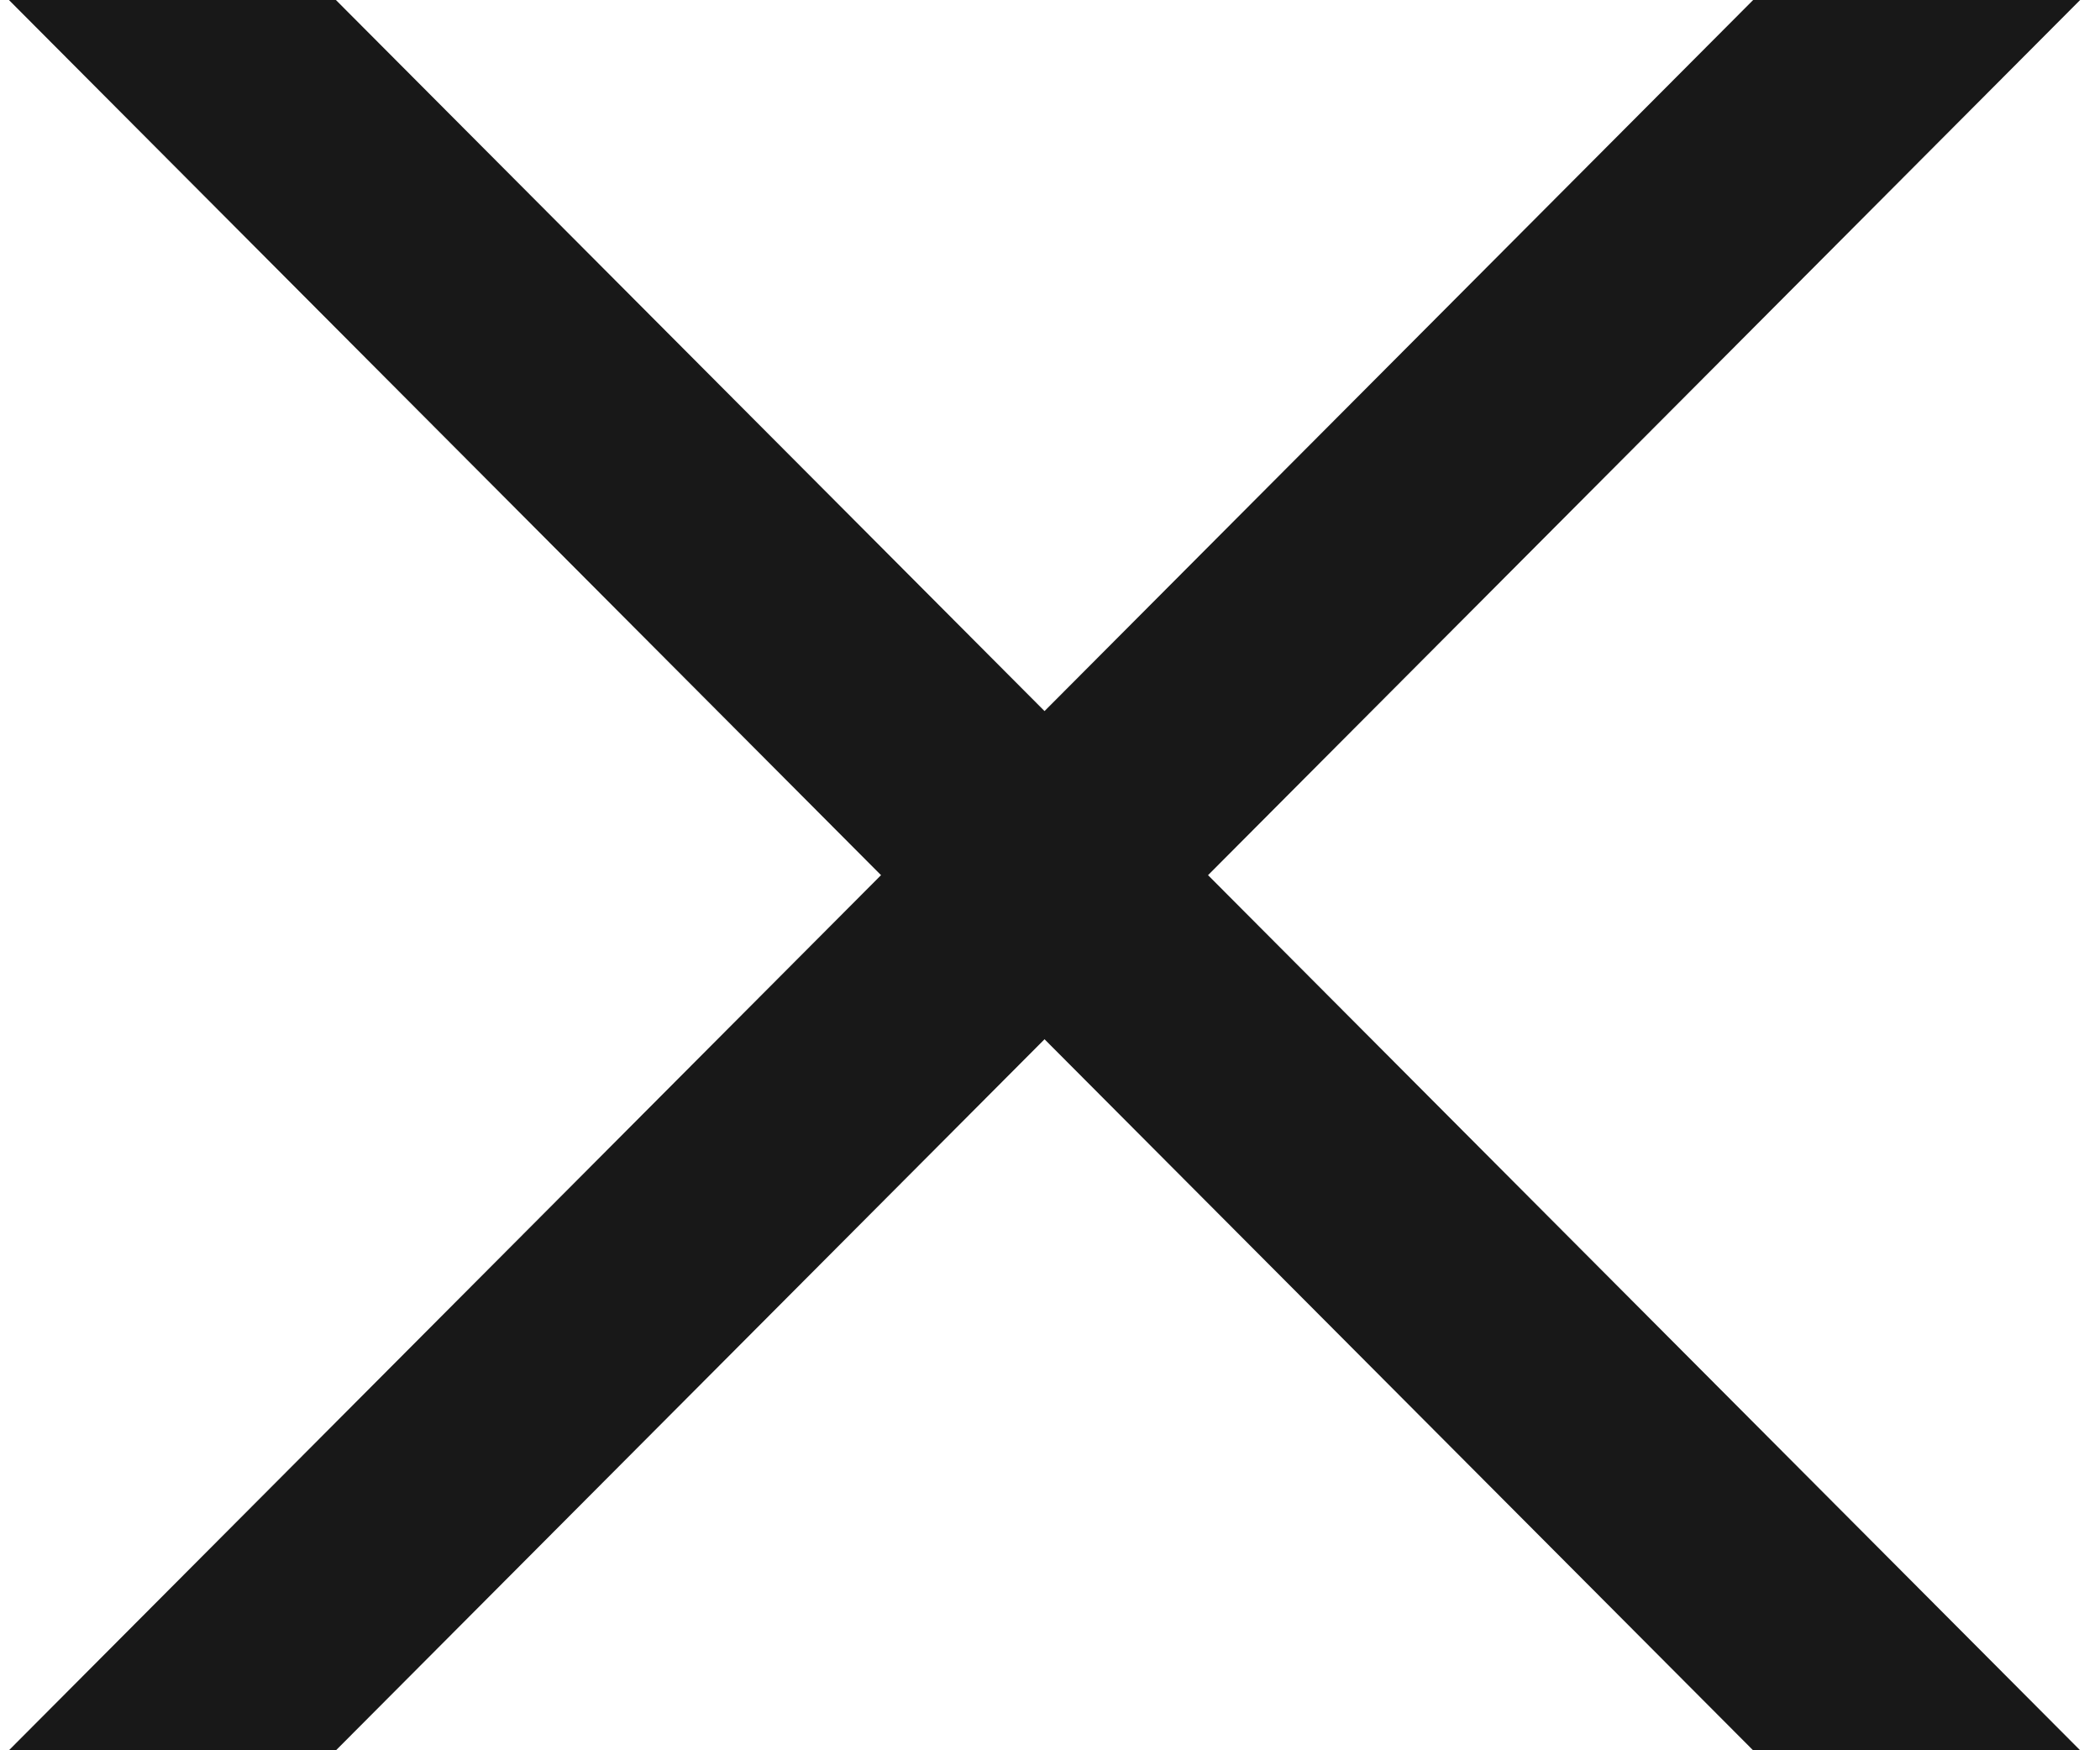
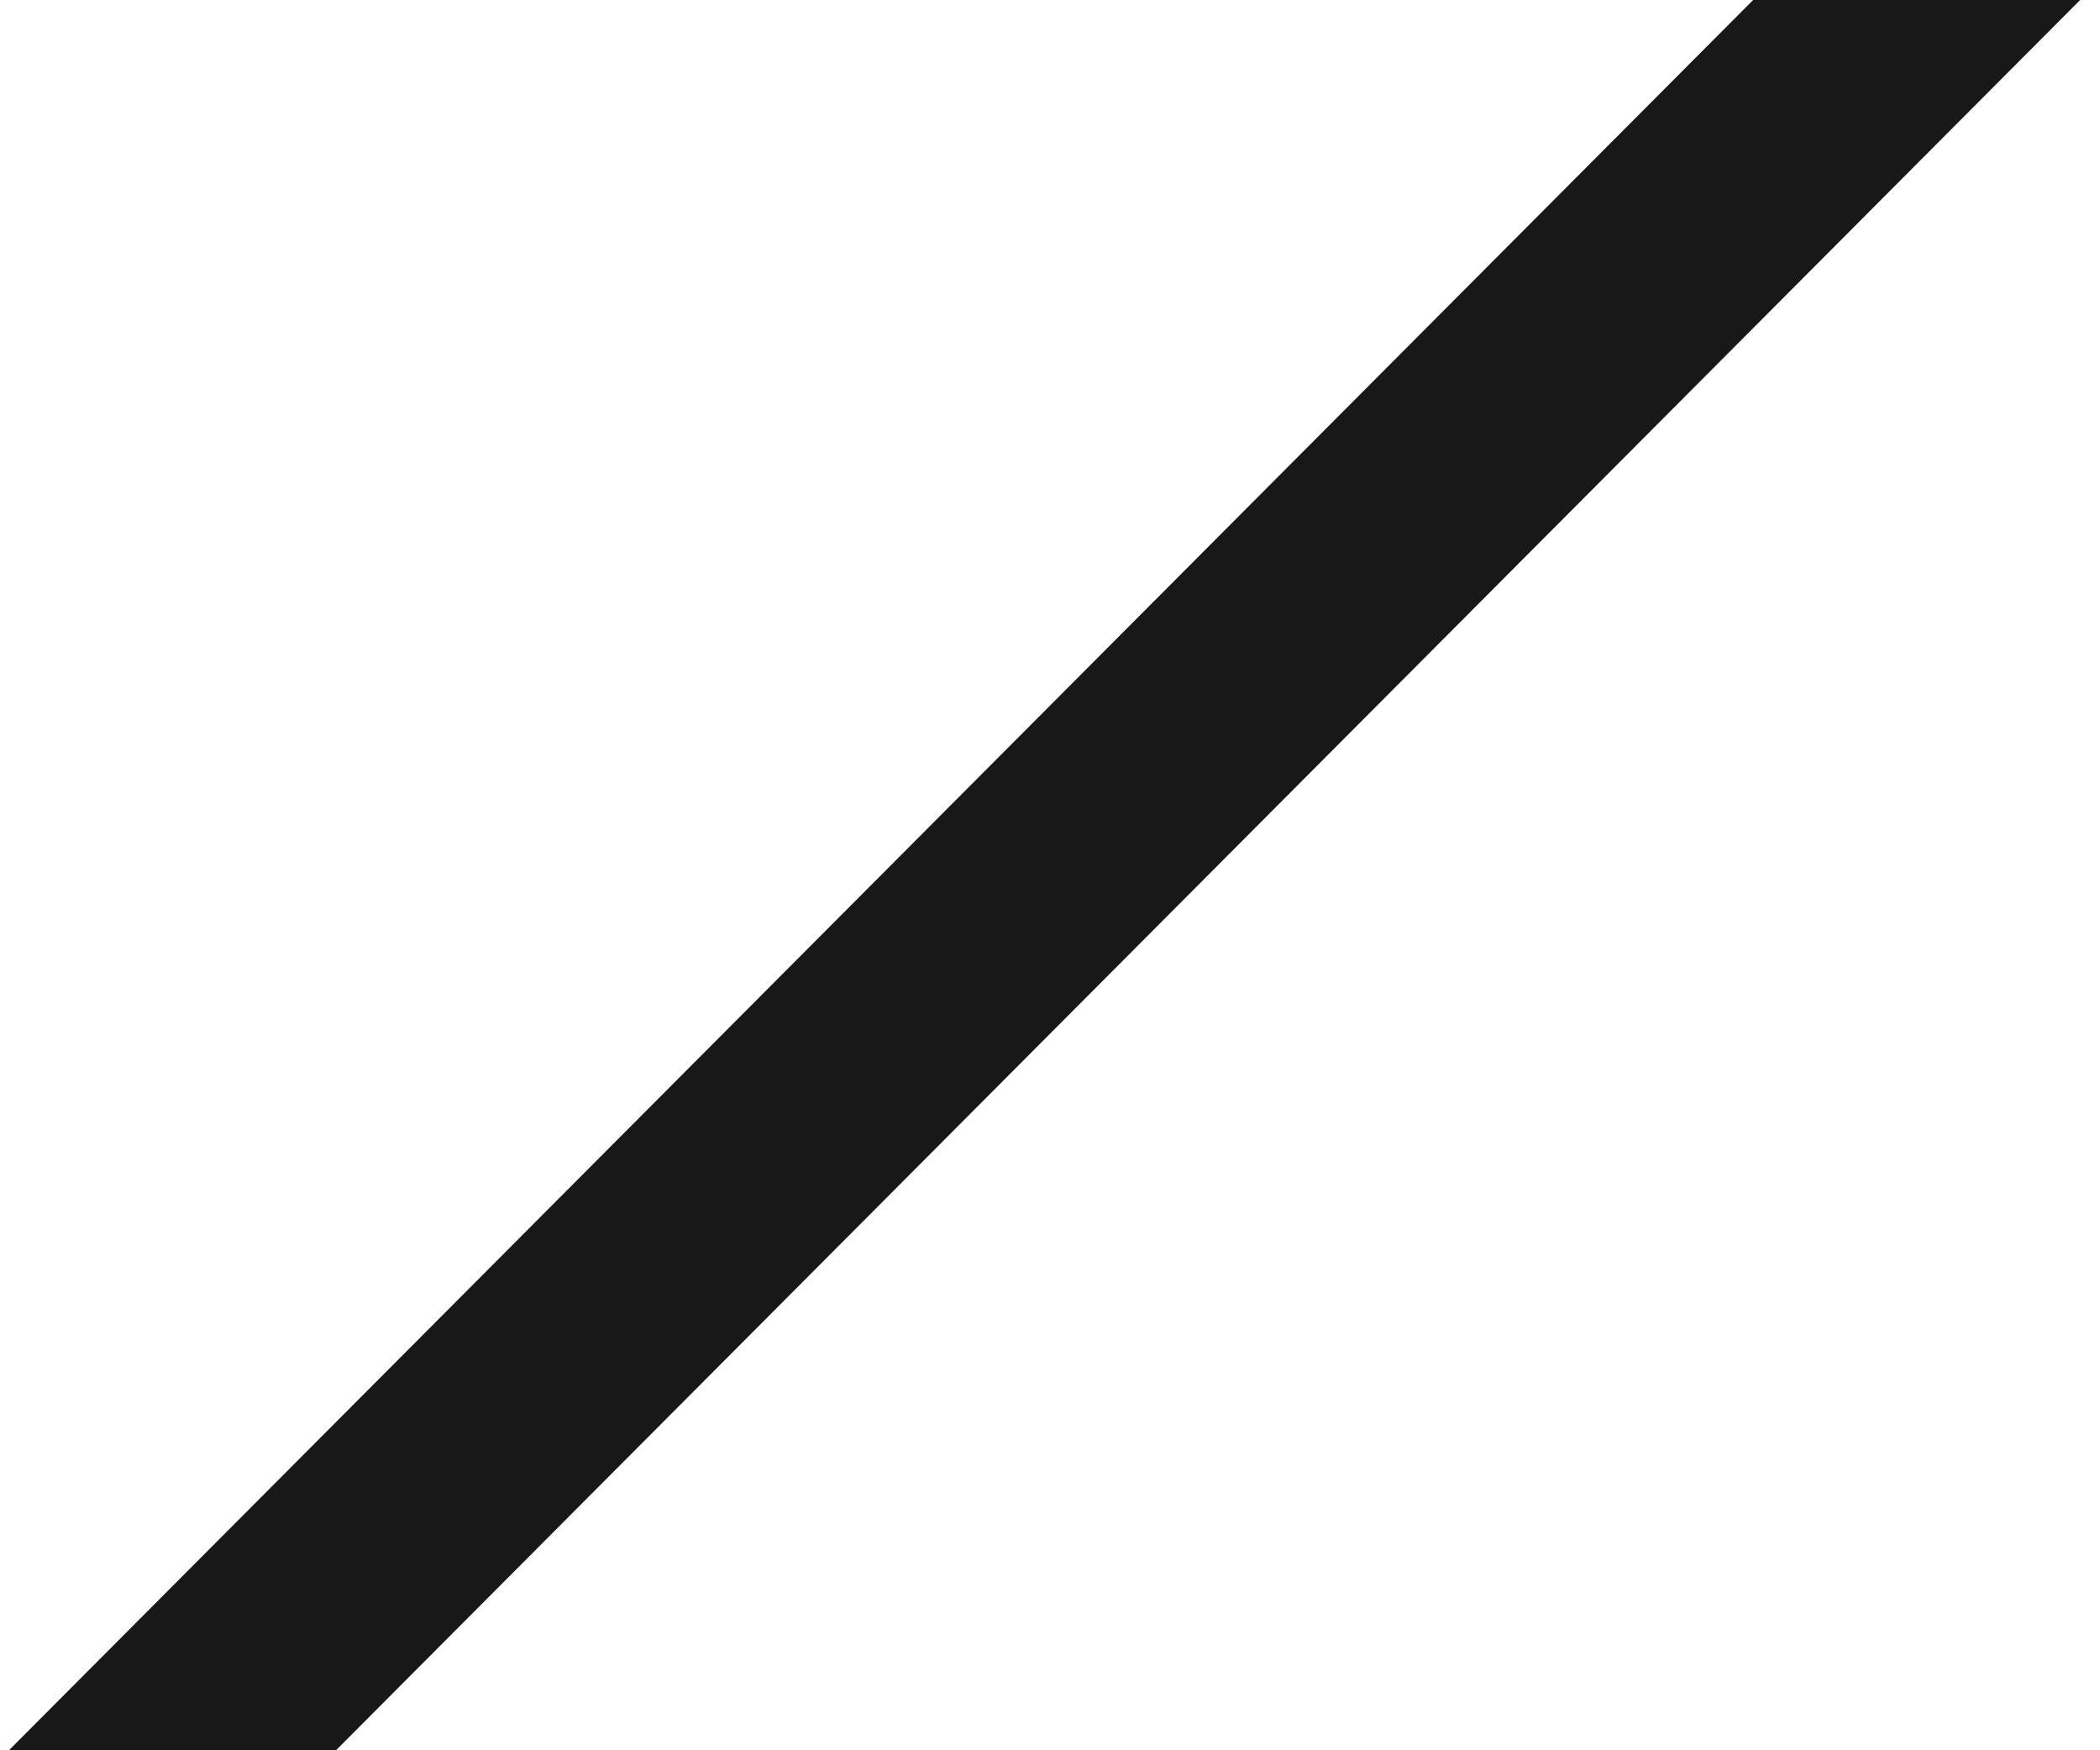
<svg xmlns="http://www.w3.org/2000/svg" width="24" height="20" viewBox="0 0 24 20" fill="none">
-   <path d="M0.102 0H3.839L23.773 20H20.035L0.102 0Z" fill="#181818" />
  <path d="M23.773 0H20.036L0.102 20H3.84L23.773 0Z" fill="#181818" />
</svg>